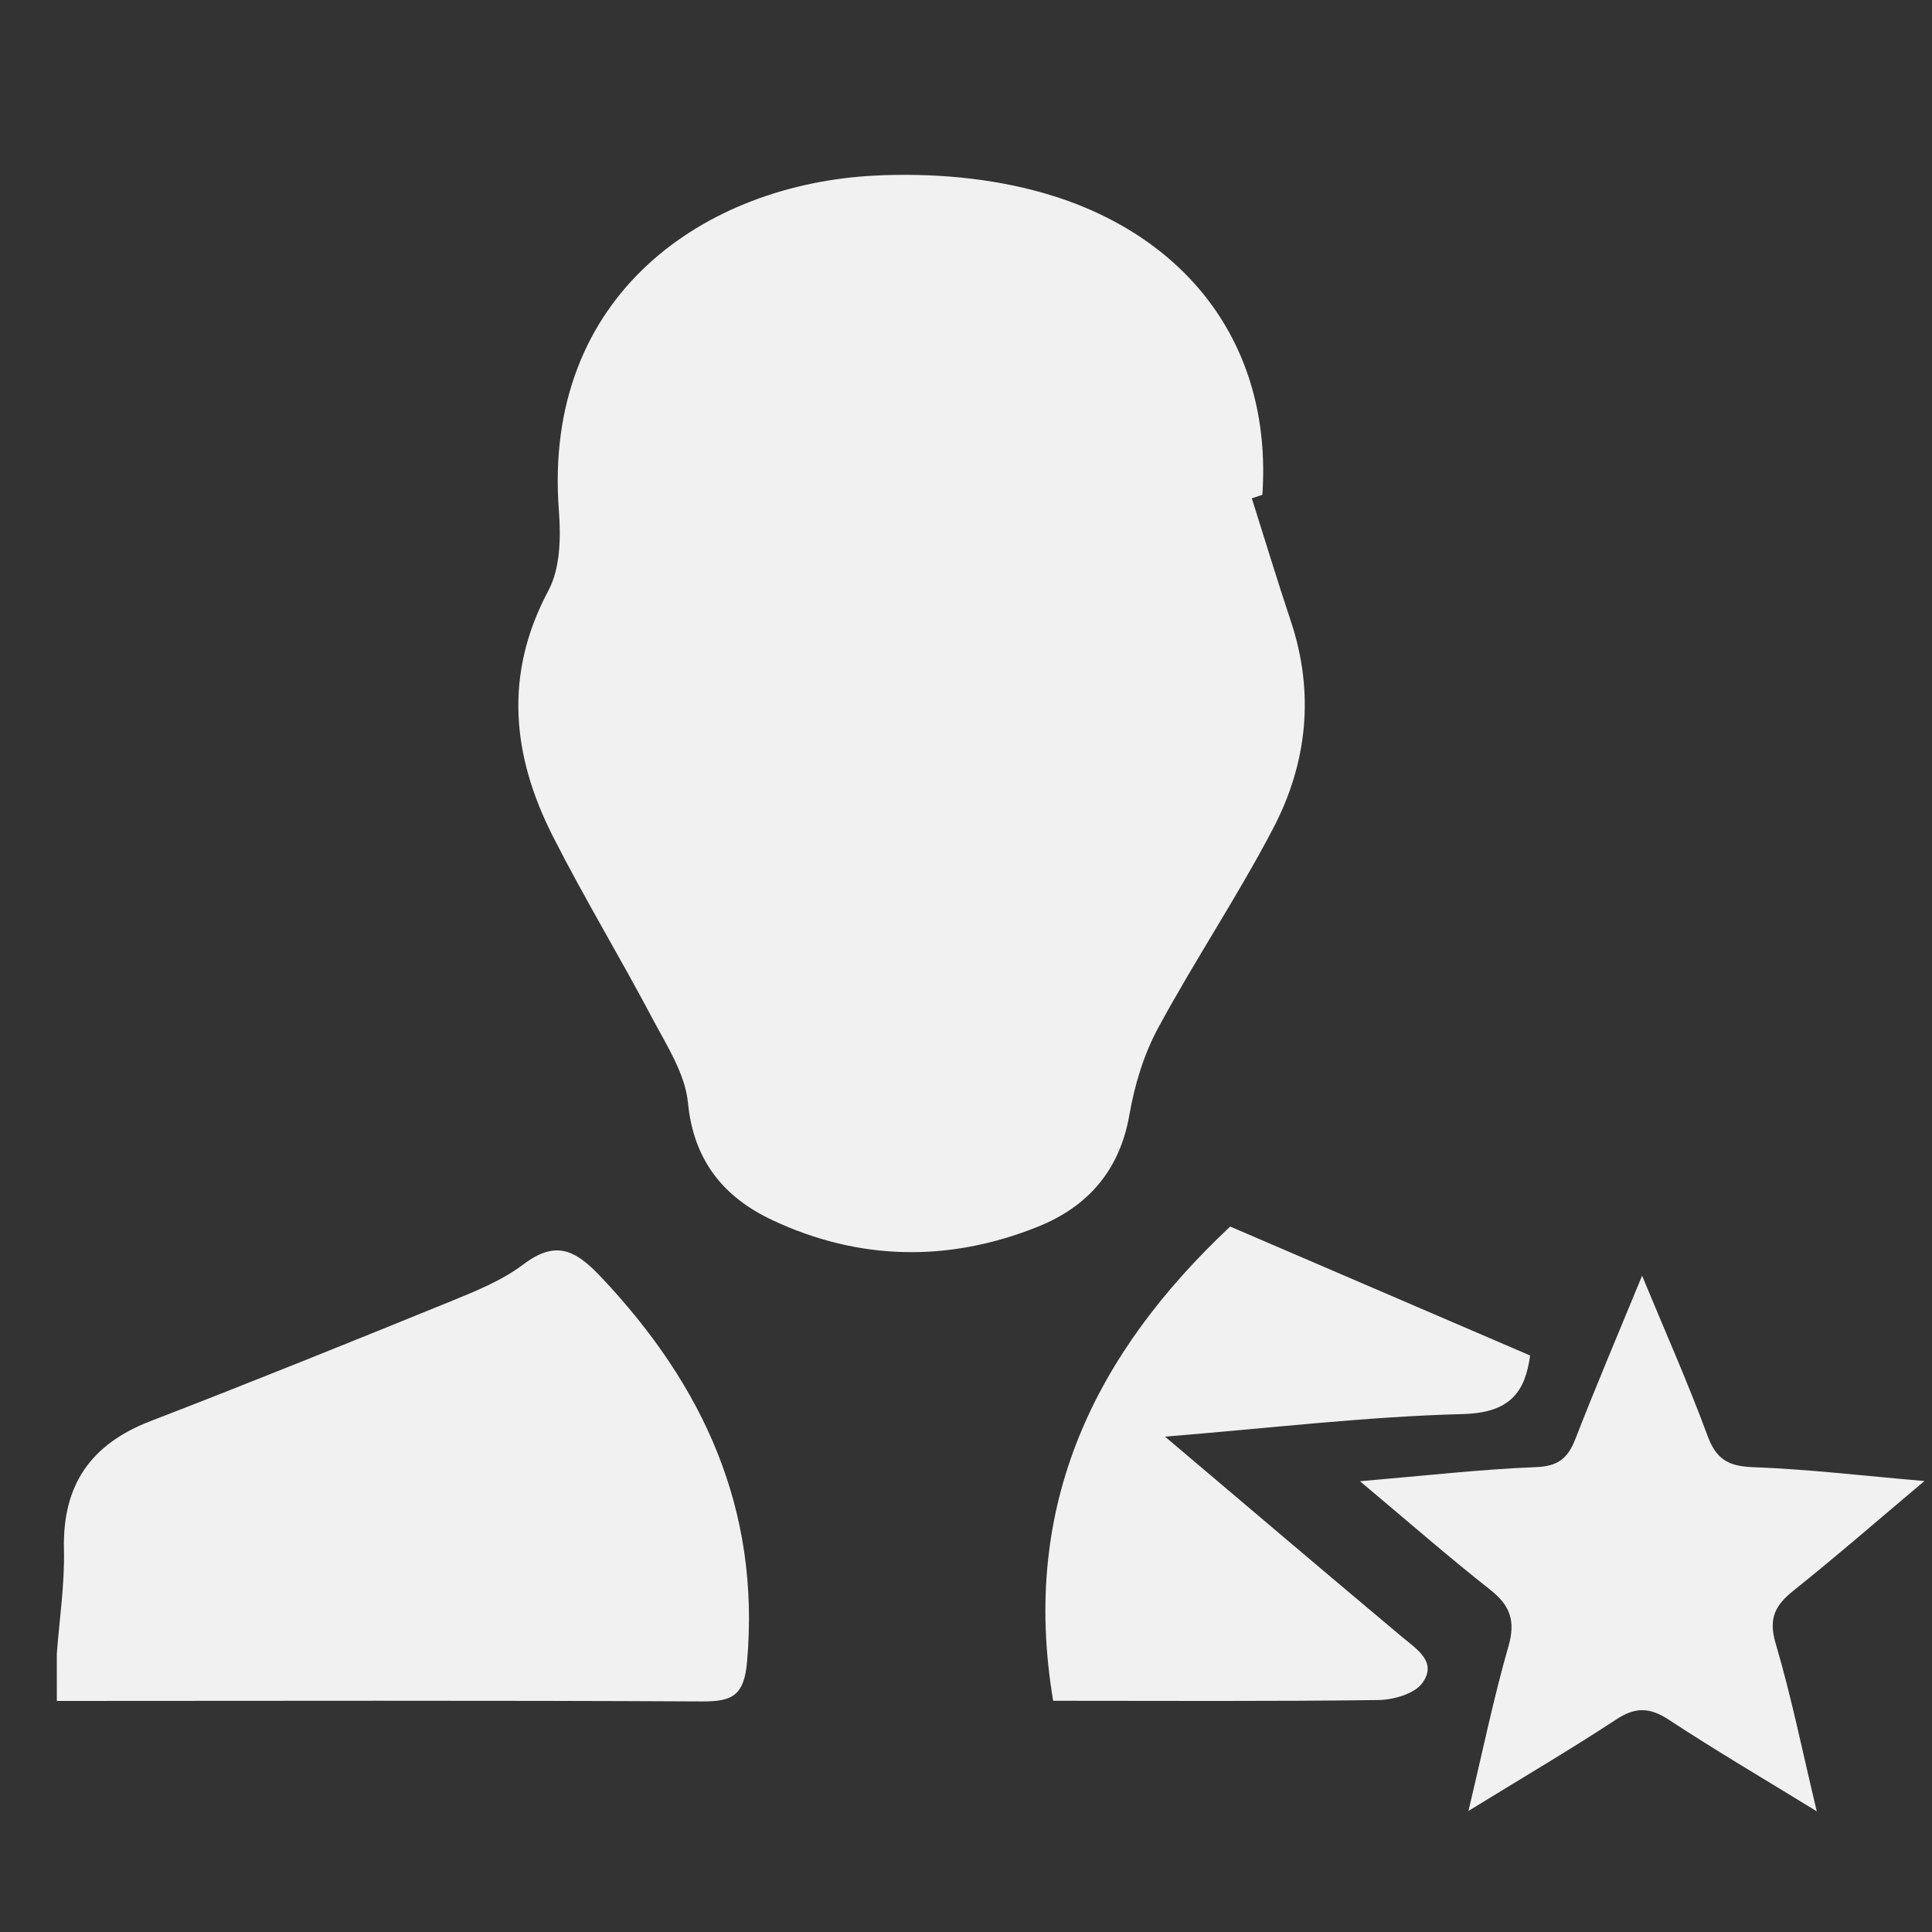
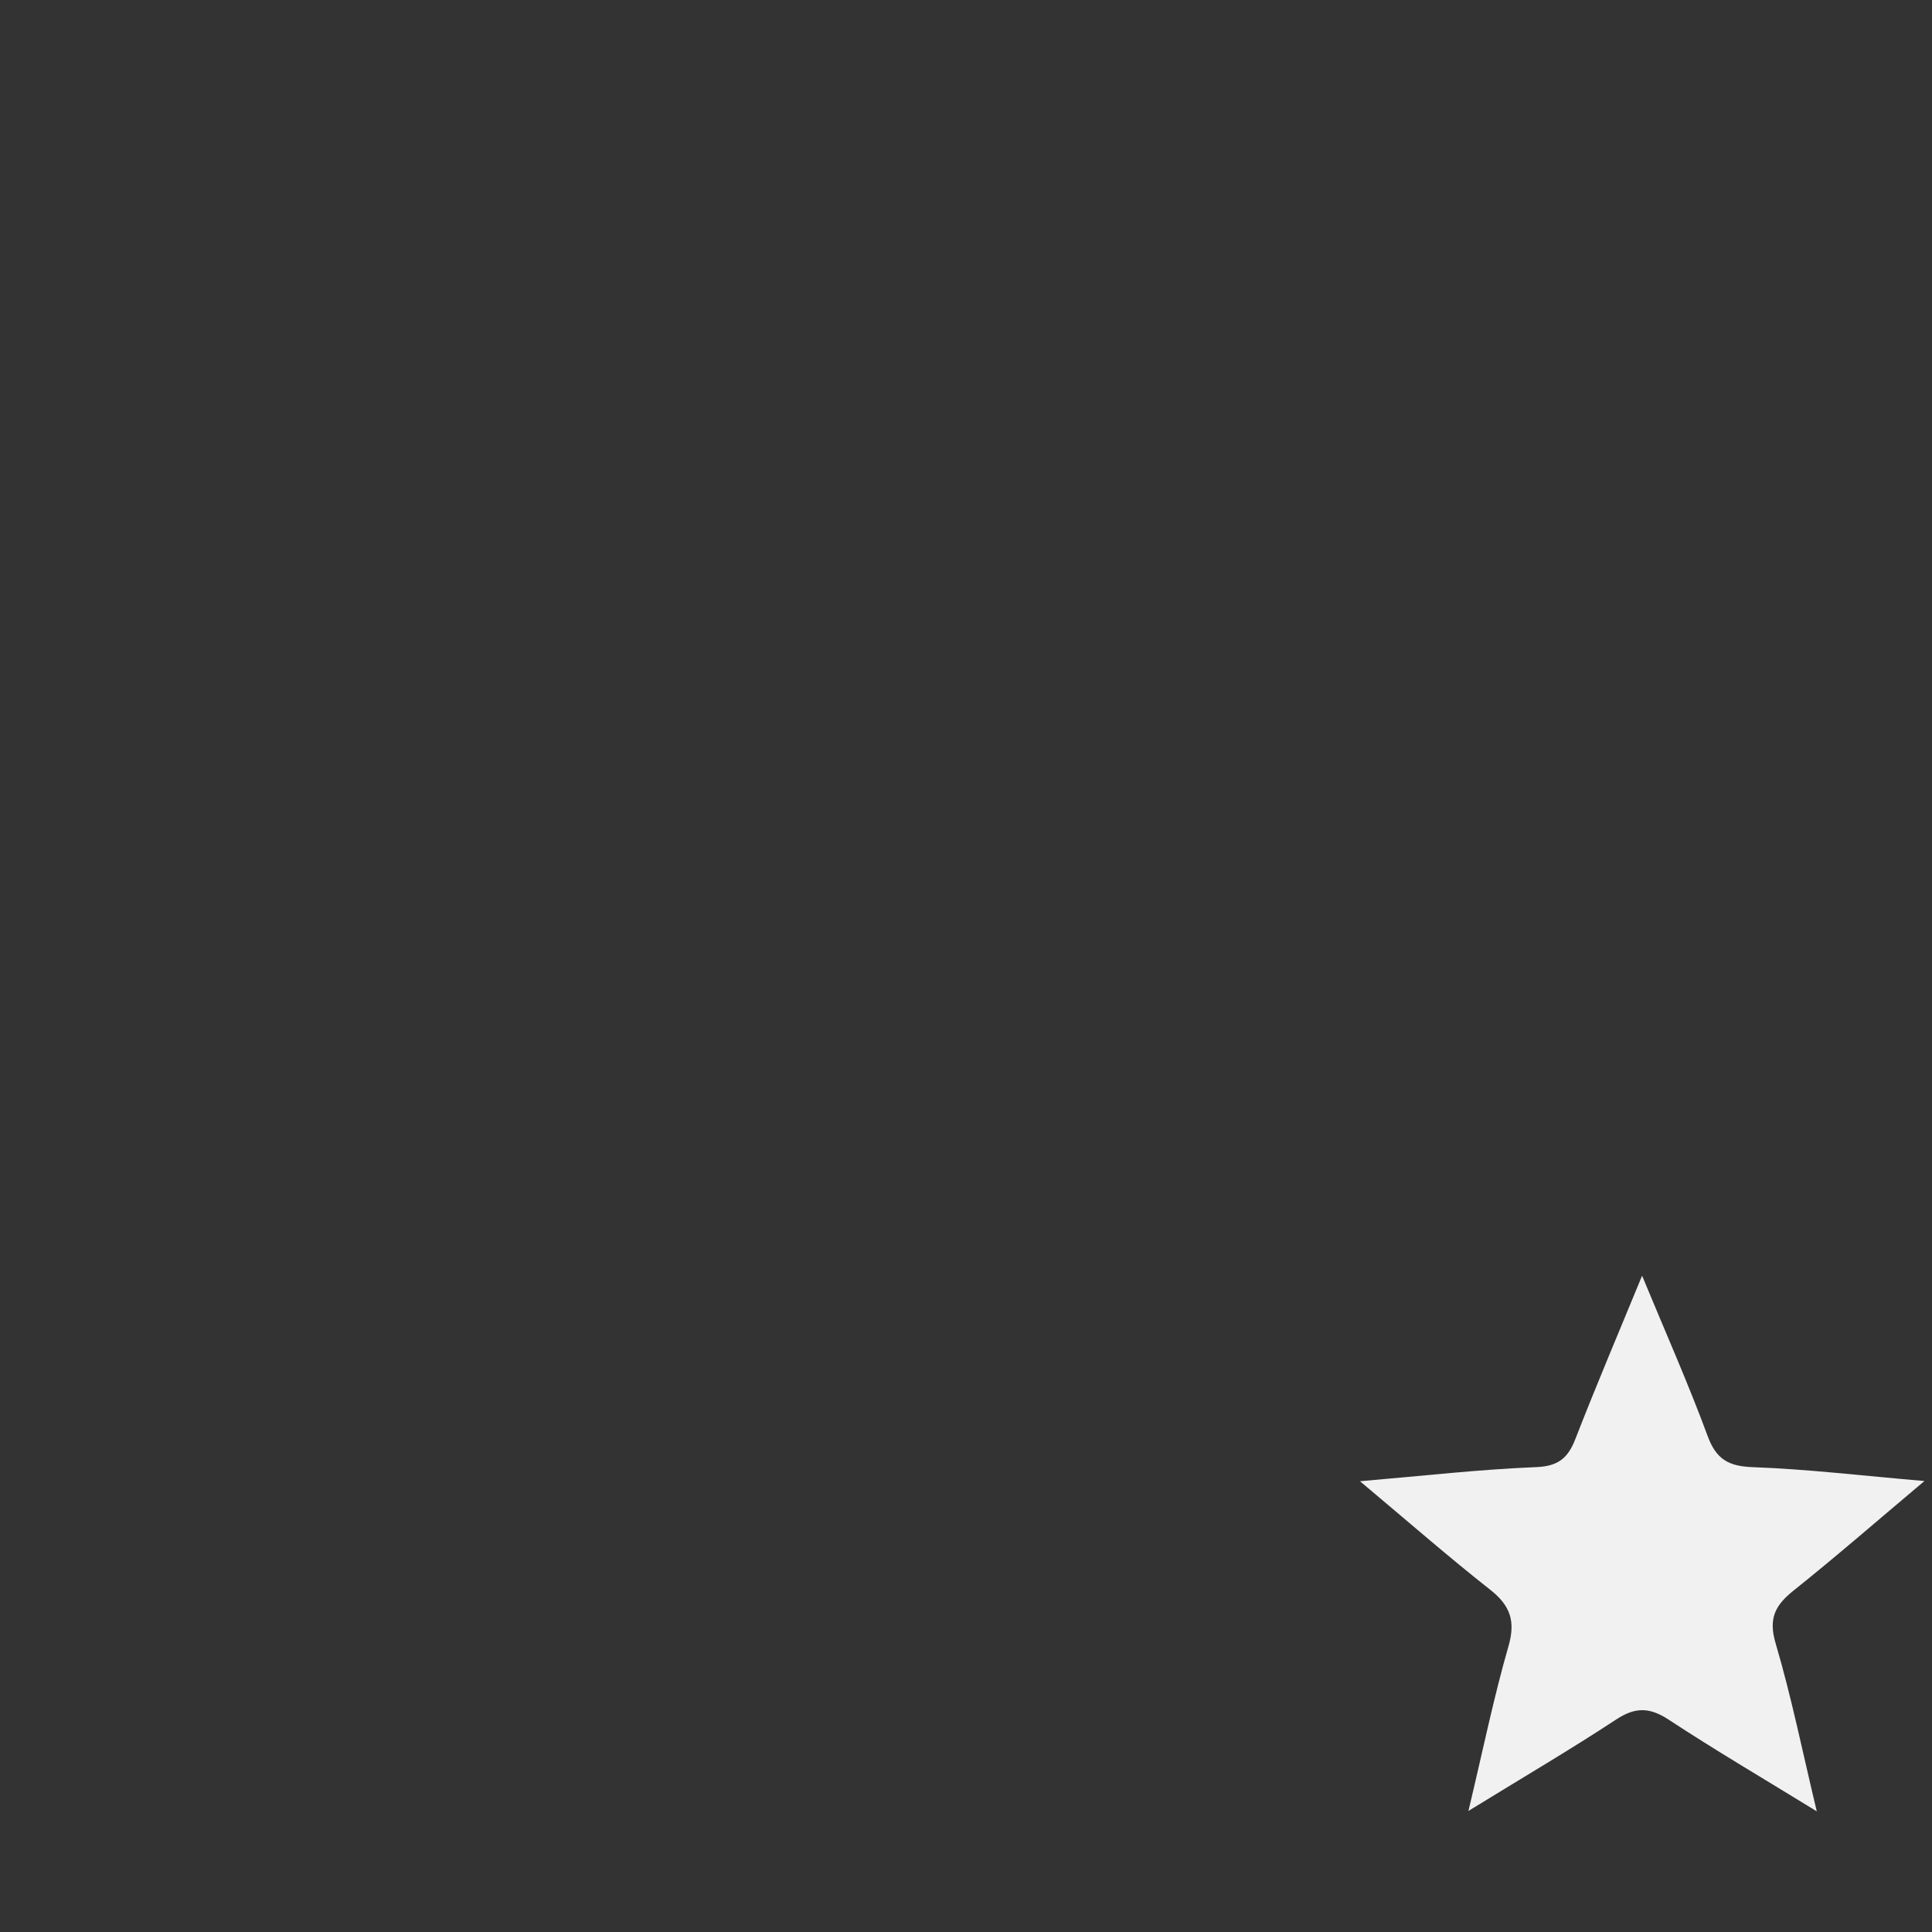
<svg xmlns="http://www.w3.org/2000/svg" version="1.1" id="Layer_1" x="0px" y="0px" viewBox="0 0 500 500" style="enable-background:new 0 0 500 500;" xml:space="preserve">
  <rect x="0" y="0" width="500" height="500" fill="#333333" stroke="none" />
  <style type="text/css">
	.st0{fill:#F1F1F2;}
</style>
  <g>
-     <path class="st0" d="M14.7,428.05c0.67-9.02,2.06-18.05,1.85-27.05c-0.41-16.68,6.92-27.24,22.38-33.21   c26-10.03,51.85-20.48,77.67-30.99c6.52-2.66,13.31-5.39,18.85-9.58c8.5-6.42,13.57-3.64,20.1,3.27   c26.49,28.06,41.25,60.07,37.79,99.56c-0.76,8.67-3.71,10.32-11.6,10.28c-55.68-0.29-111.35-0.14-167.03-0.13   C14.7,436.15,14.7,432.1,14.7,428.05z" />
-     <path class="st0" d="M323.97,128.96c3.35,10.59,6.57,21.23,10.09,31.76c6.21,18.63,4.27,36.82-4.63,53.79   c-9.2,17.55-20.29,34.11-29.72,51.55c-3.7,6.84-6.08,14.74-7.42,22.44c-2.51,14.46-10.82,23.83-23.78,29.01   c-22.98,9.19-46.17,8.79-68.6-1.73c-12.51-5.87-20.41-15.32-21.86-30.34c-0.73-7.58-5.55-14.95-9.29-22.02   c-8.32-15.74-17.56-31-25.62-46.87c-10.61-20.87-12.85-41.95-1.19-63.76c3.07-5.75,3.21-13.79,2.69-20.63   c-4.29-56.11,38.1-84.49,81.63-86.71c14.56-0.74,29.93,0.52,43.88,4.53c36.03,10.35,59.26,38.48,56.55,78.08   C325.79,128.37,324.88,128.67,323.97,128.96z" />
-     <path class="st0" d="M301.5,371.8c21.64,18.31,41.37,35.09,61.21,51.72c3.93,3.3,9.33,6.54,5.41,12.02   c-2.02,2.82-7.49,4.38-11.42,4.43c-27.92,0.37-55.85,0.19-84.14,0.19c-8.59-50.93,11-90.05,45.81-122.73   c26.1,11.22,51.56,22.17,77.62,33.37c-1.29,9.47-5.16,14.85-17.47,15.16C353.67,366.6,328.88,369.58,301.5,371.8z" />
    <path class="st0" d="M380.03,468.67c3.83-16.06,6.57-29.47,10.35-42.58c1.9-6.57,0.48-10.58-4.73-14.68   c-10.82-8.52-21.19-17.59-33.69-28.07c16.59-1.41,31.05-3.07,45.56-3.65c5.76-0.23,8.26-2.32,10.2-7.32   c5.32-13.69,11.08-27.21,17.25-42.22c6.1,14.75,11.97,27.94,16.95,41.45c2.23,6.05,5.37,7.87,11.72,8.1   c14.1,0.51,28.15,2.2,44.4,3.59c-12.3,10.35-22.89,19.58-33.86,28.34c-4.77,3.81-6.56,7.21-4.65,13.67   c4.08,13.79,6.93,27.95,10.65,43.47c-13.54-8.32-26.14-15.72-38.34-23.73c-4.94-3.24-8.65-3.28-13.59-0.03   C406.55,452.71,394.45,459.8,380.03,468.67z" />
  </g>
</svg>